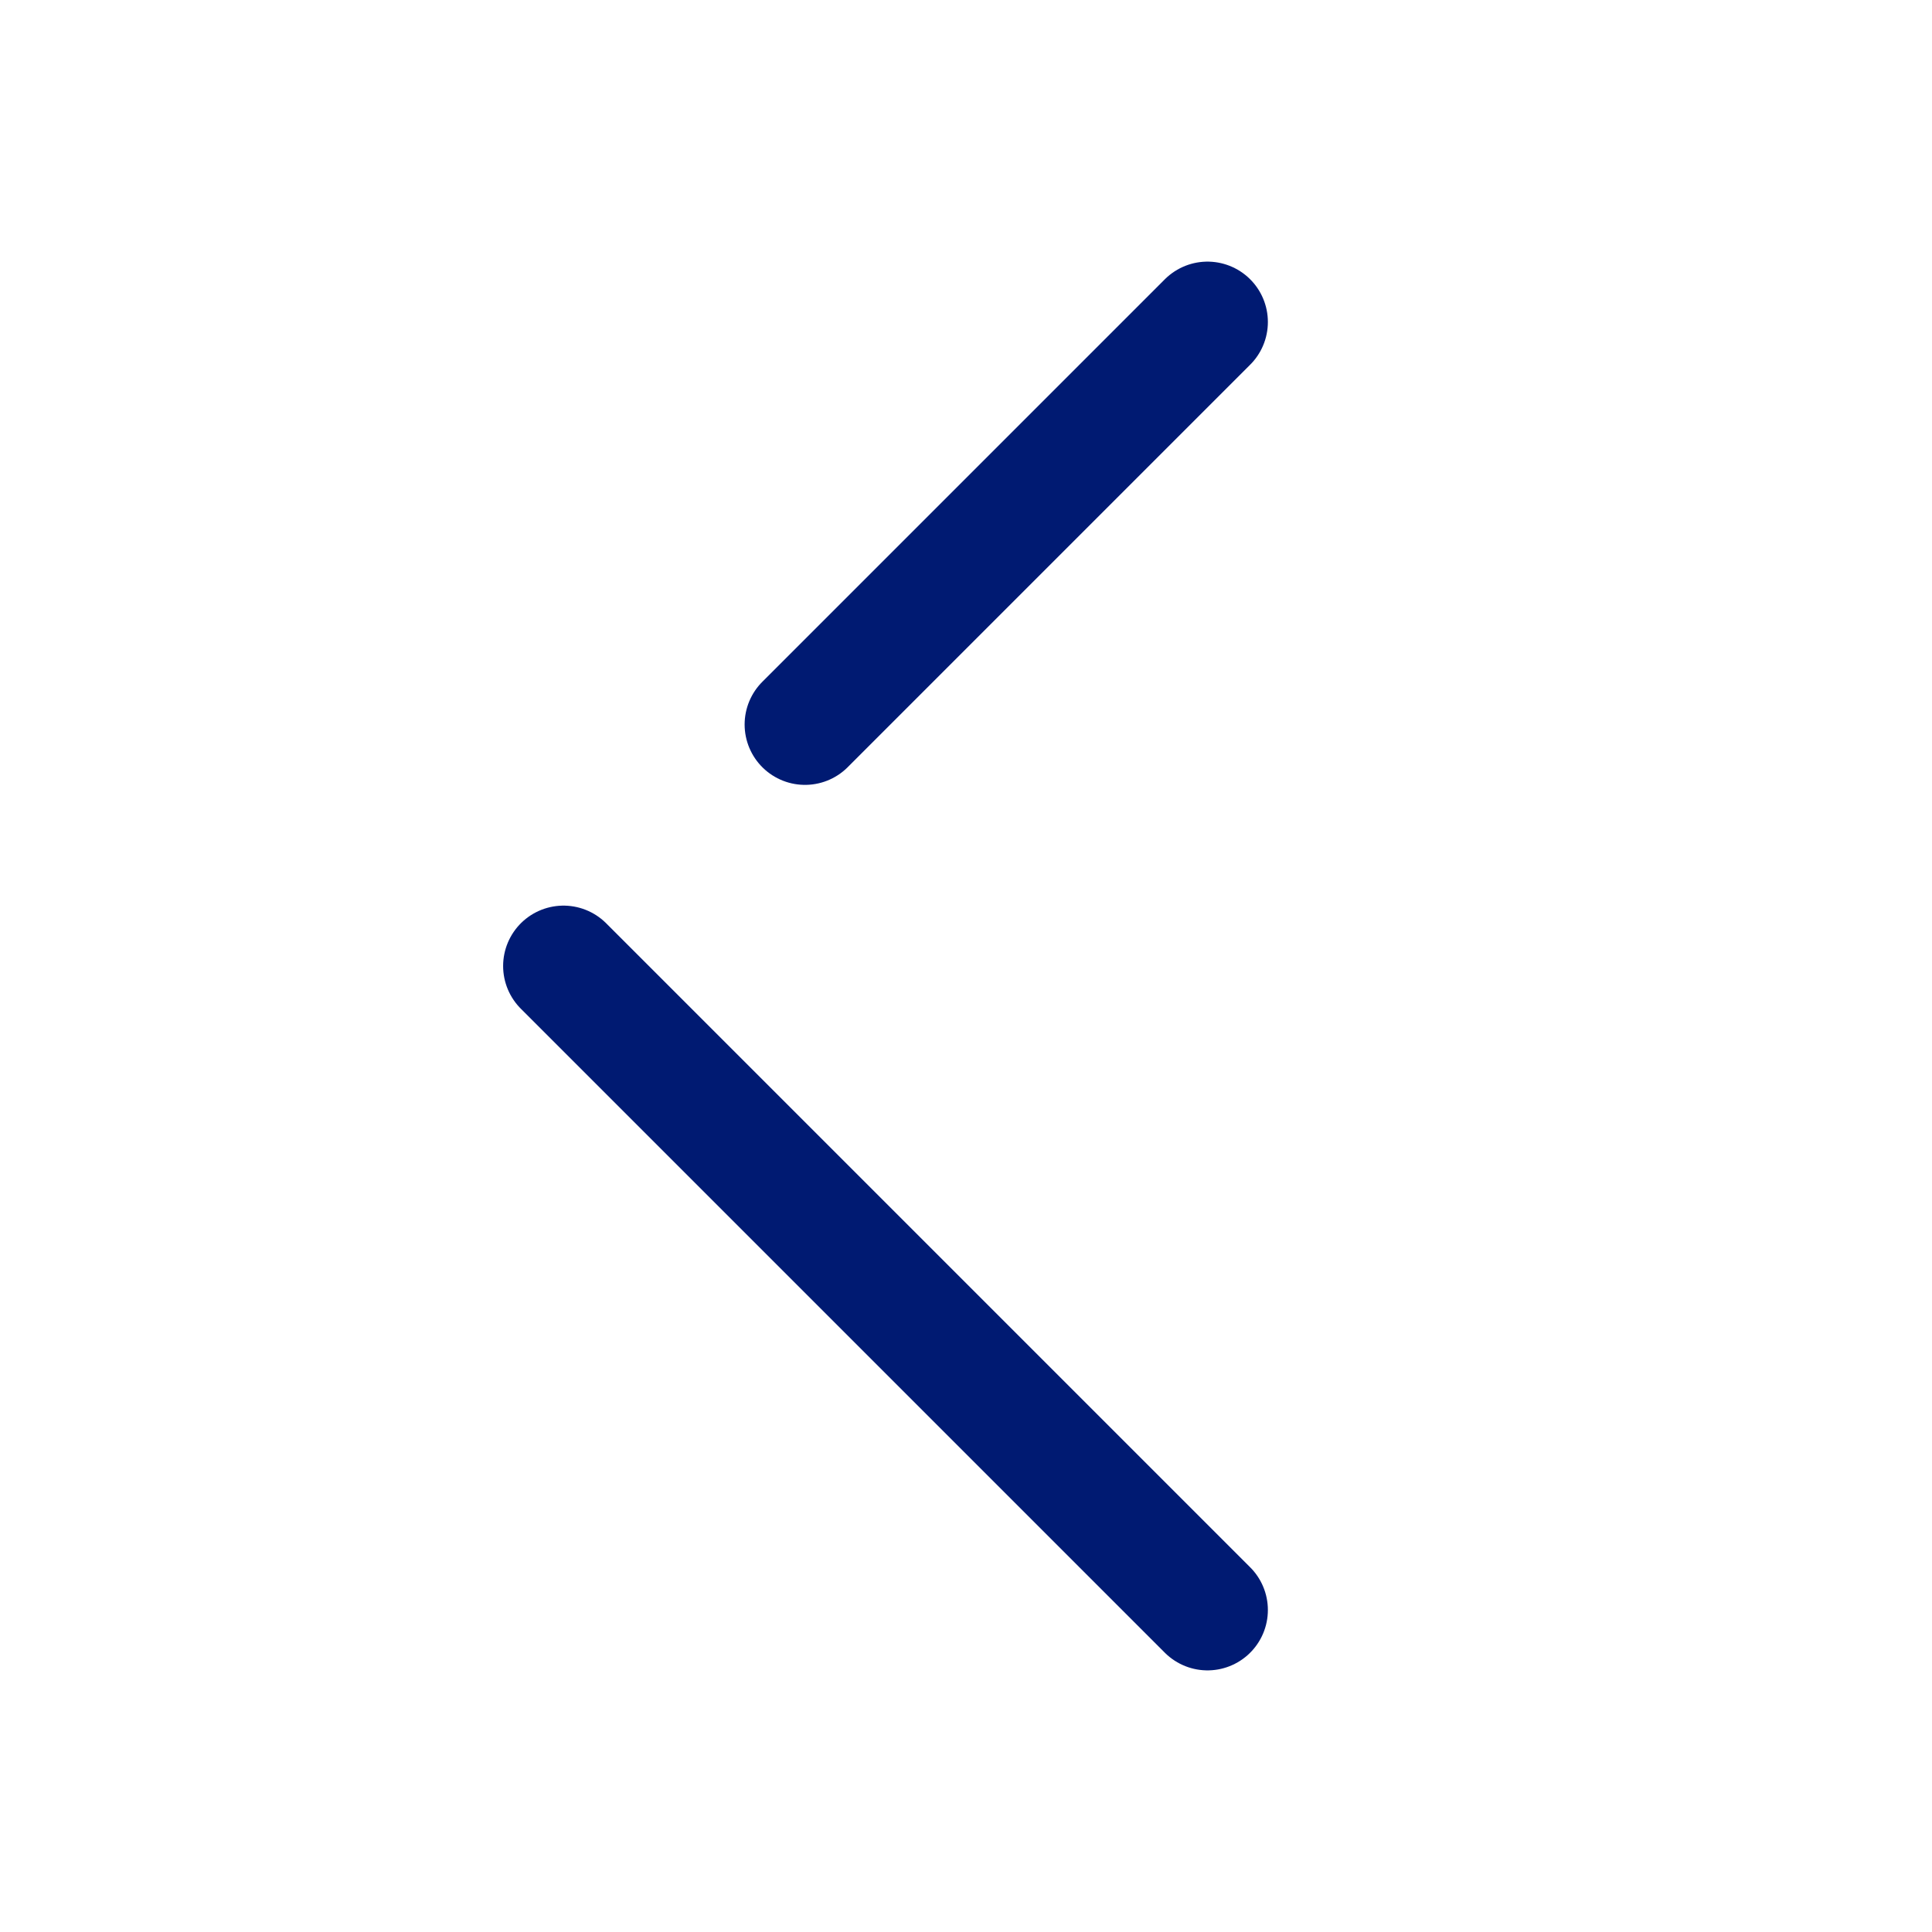
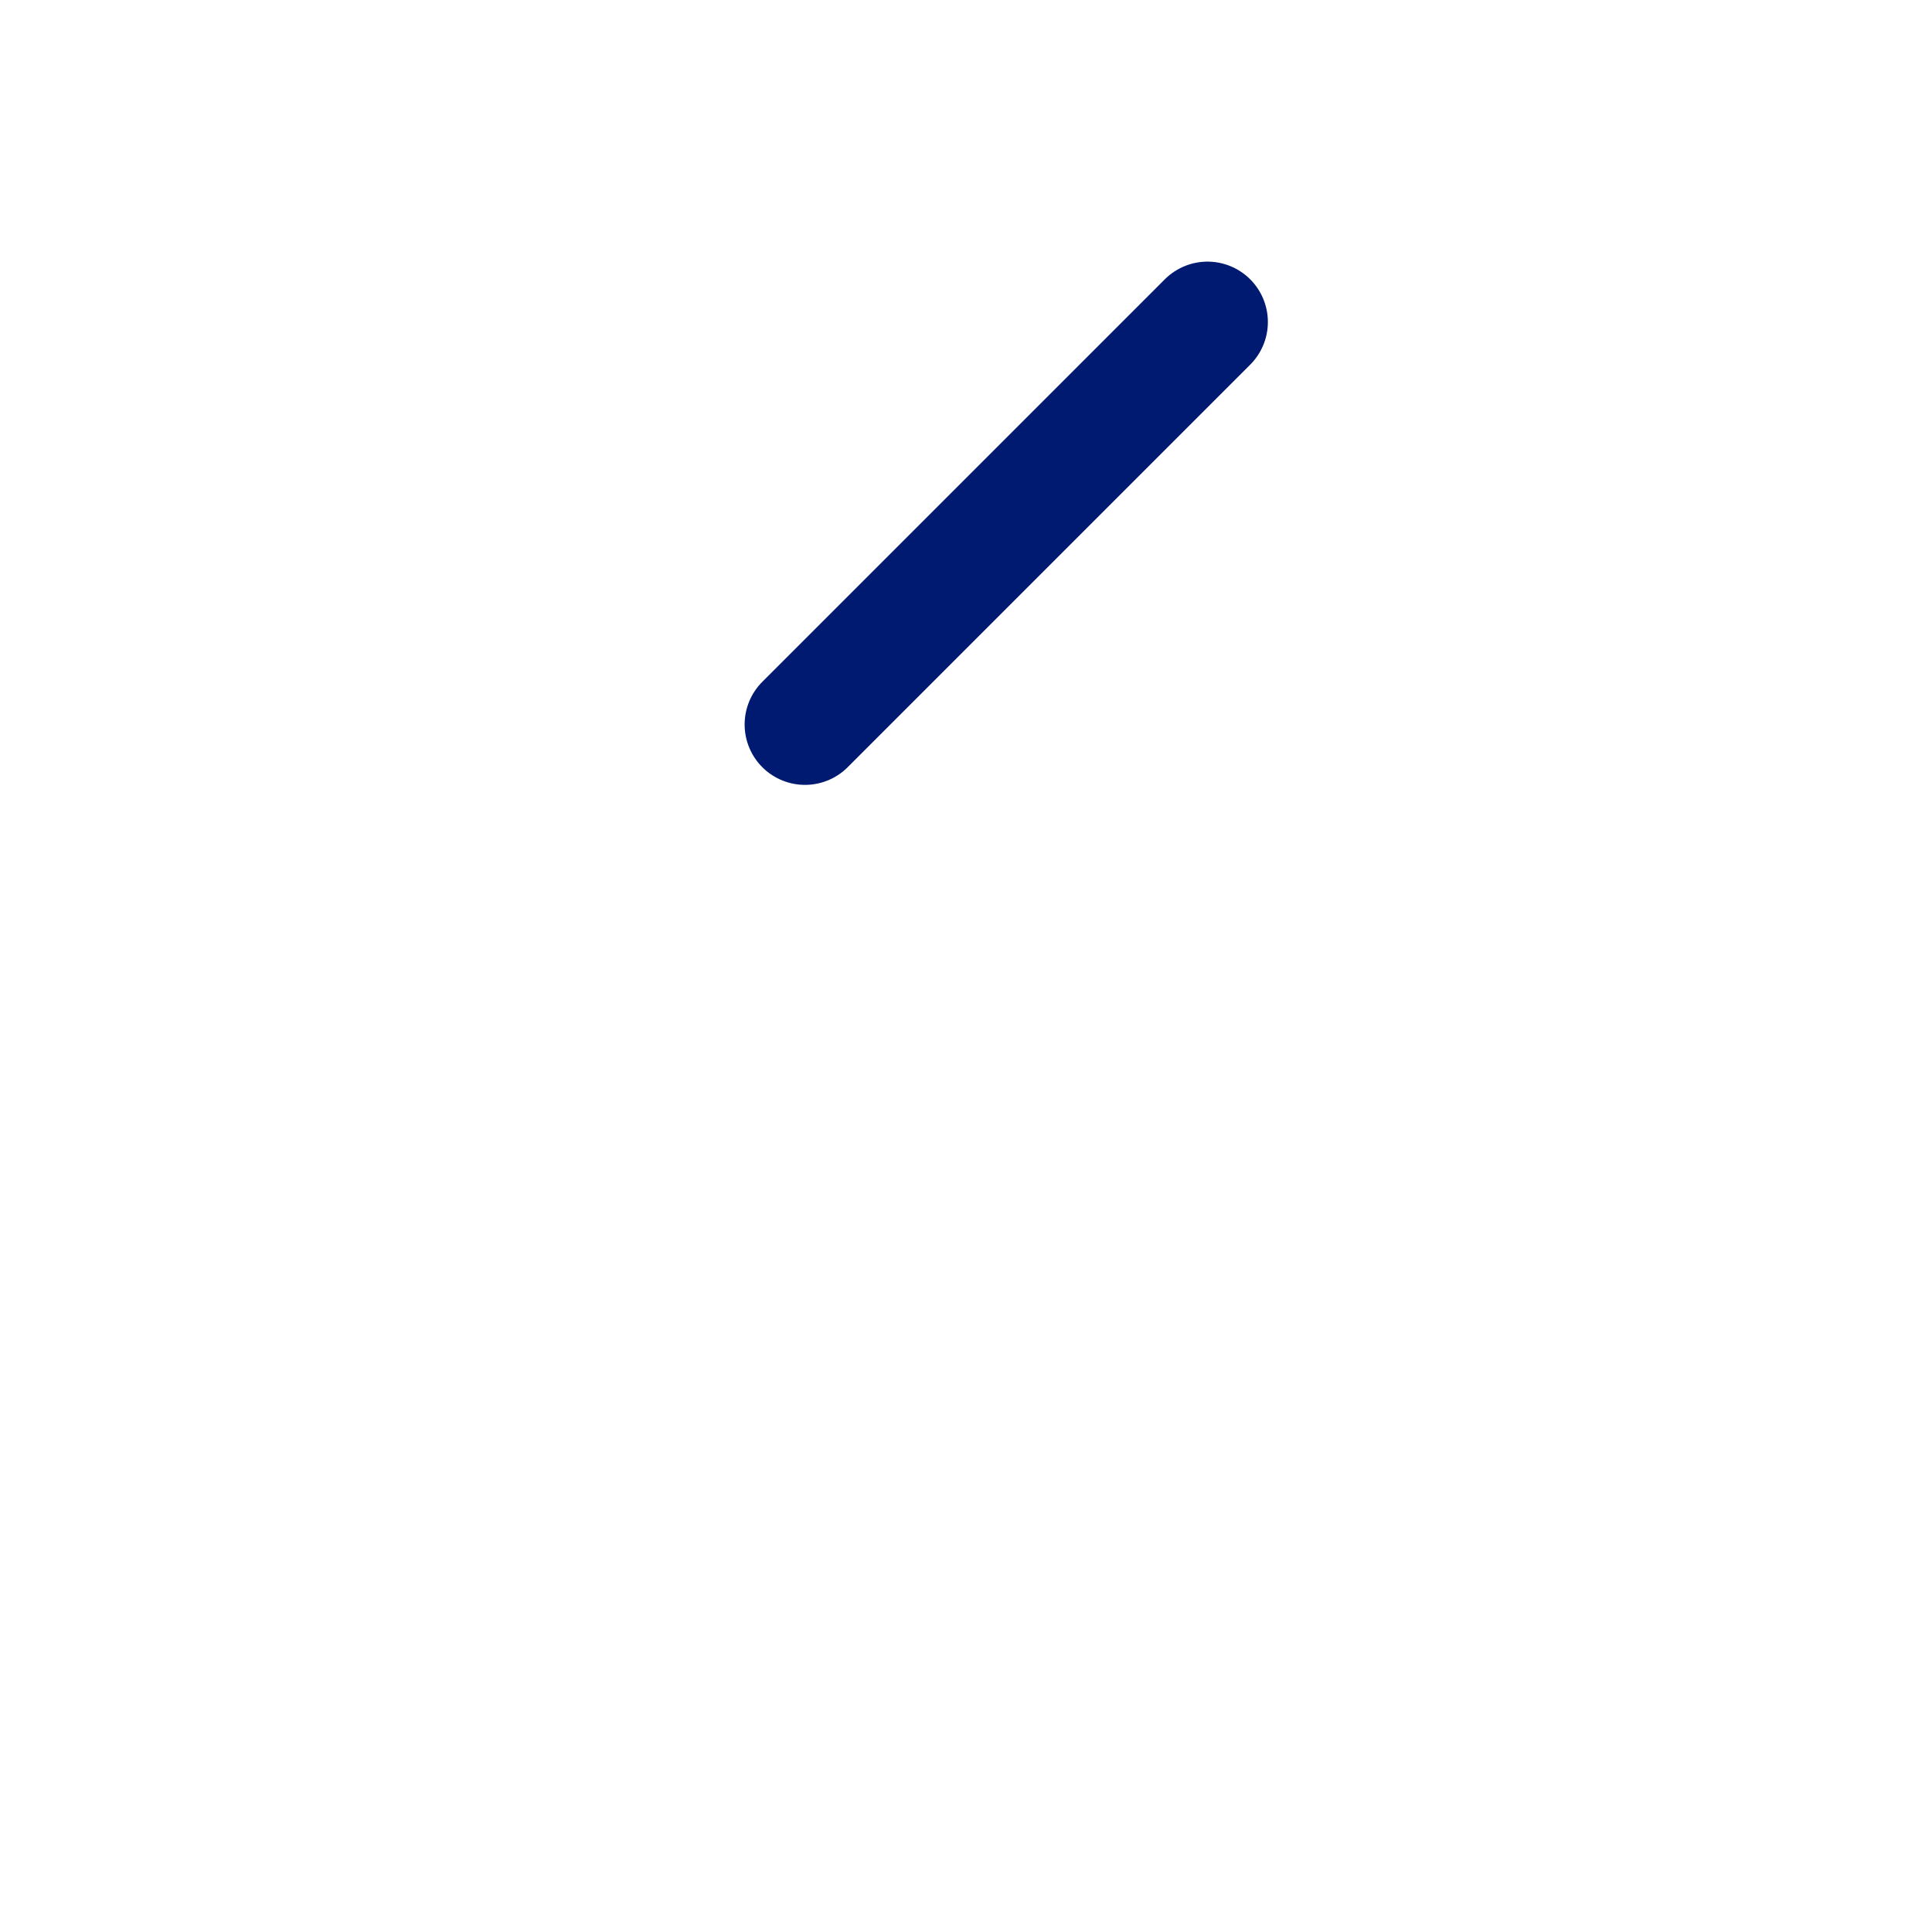
<svg xmlns="http://www.w3.org/2000/svg" width="800px" height="800px" viewBox="0 0 24 24" fill="none">
-   <path d="M15 4L10 9M7 12L15 20" stroke="#001A72" stroke-width="1.5" stroke-linecap="round" stroke-linejoin="round" />
+   <path d="M15 4L10 9M7 12" stroke="#001A72" stroke-width="1.5" stroke-linecap="round" stroke-linejoin="round" />
</svg>